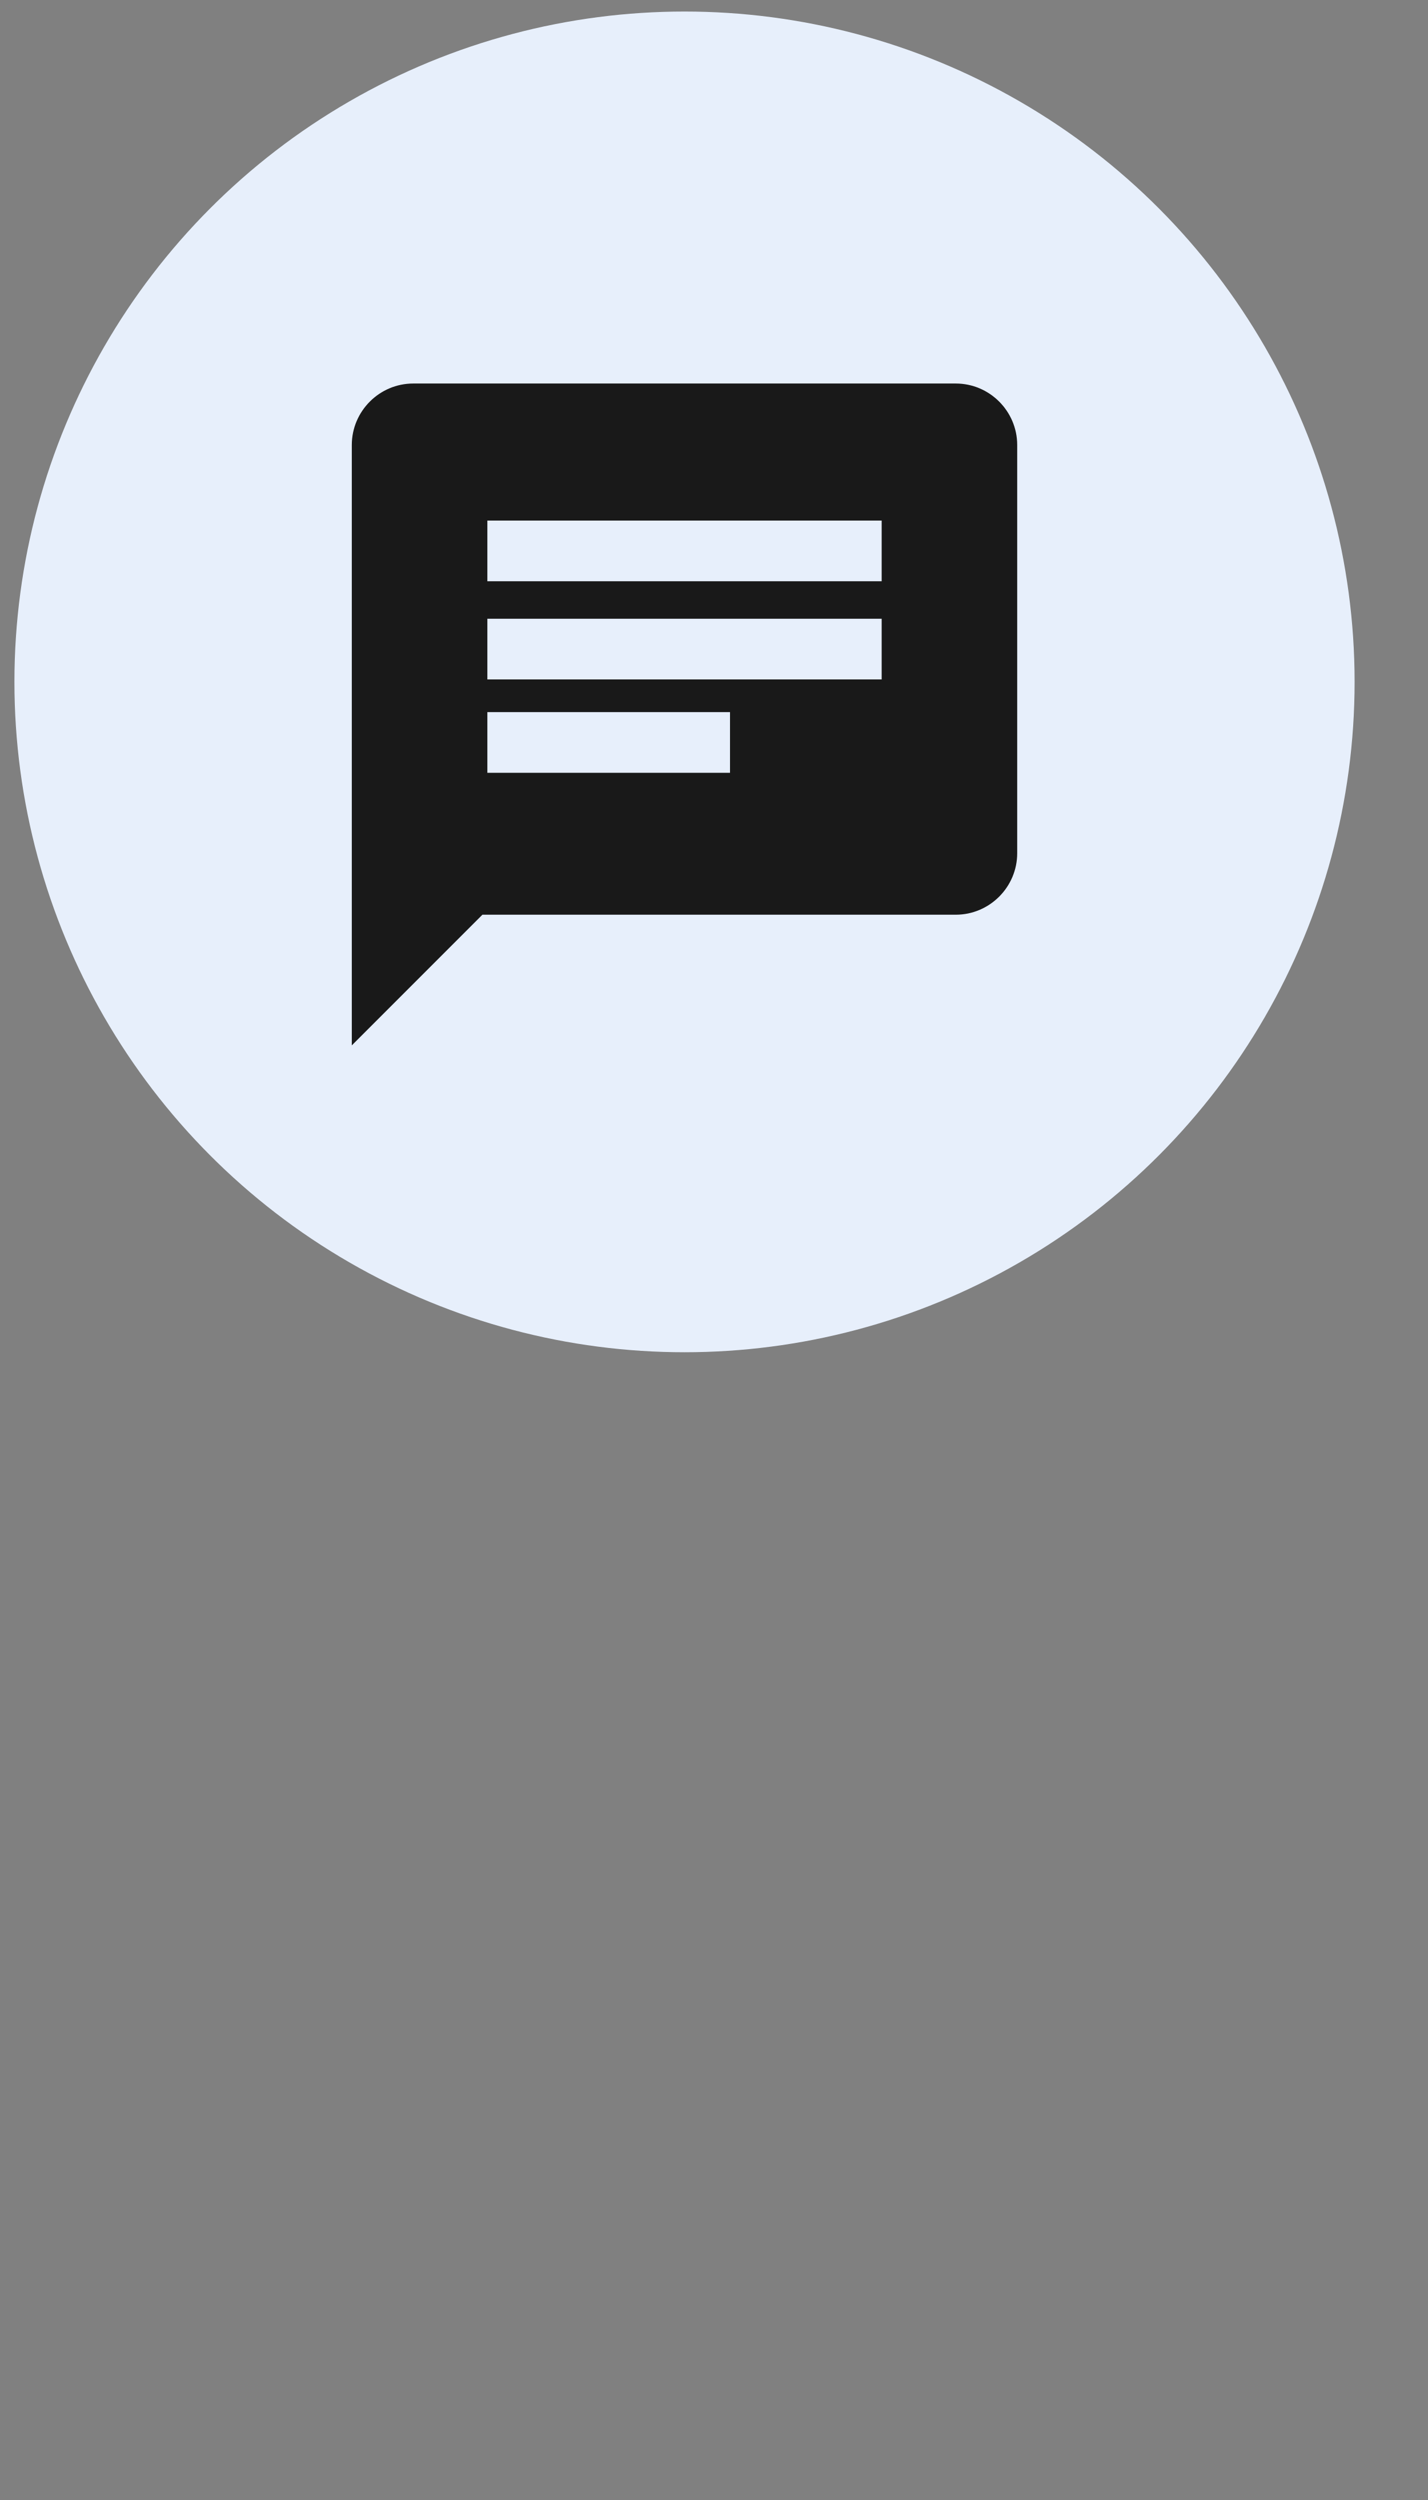
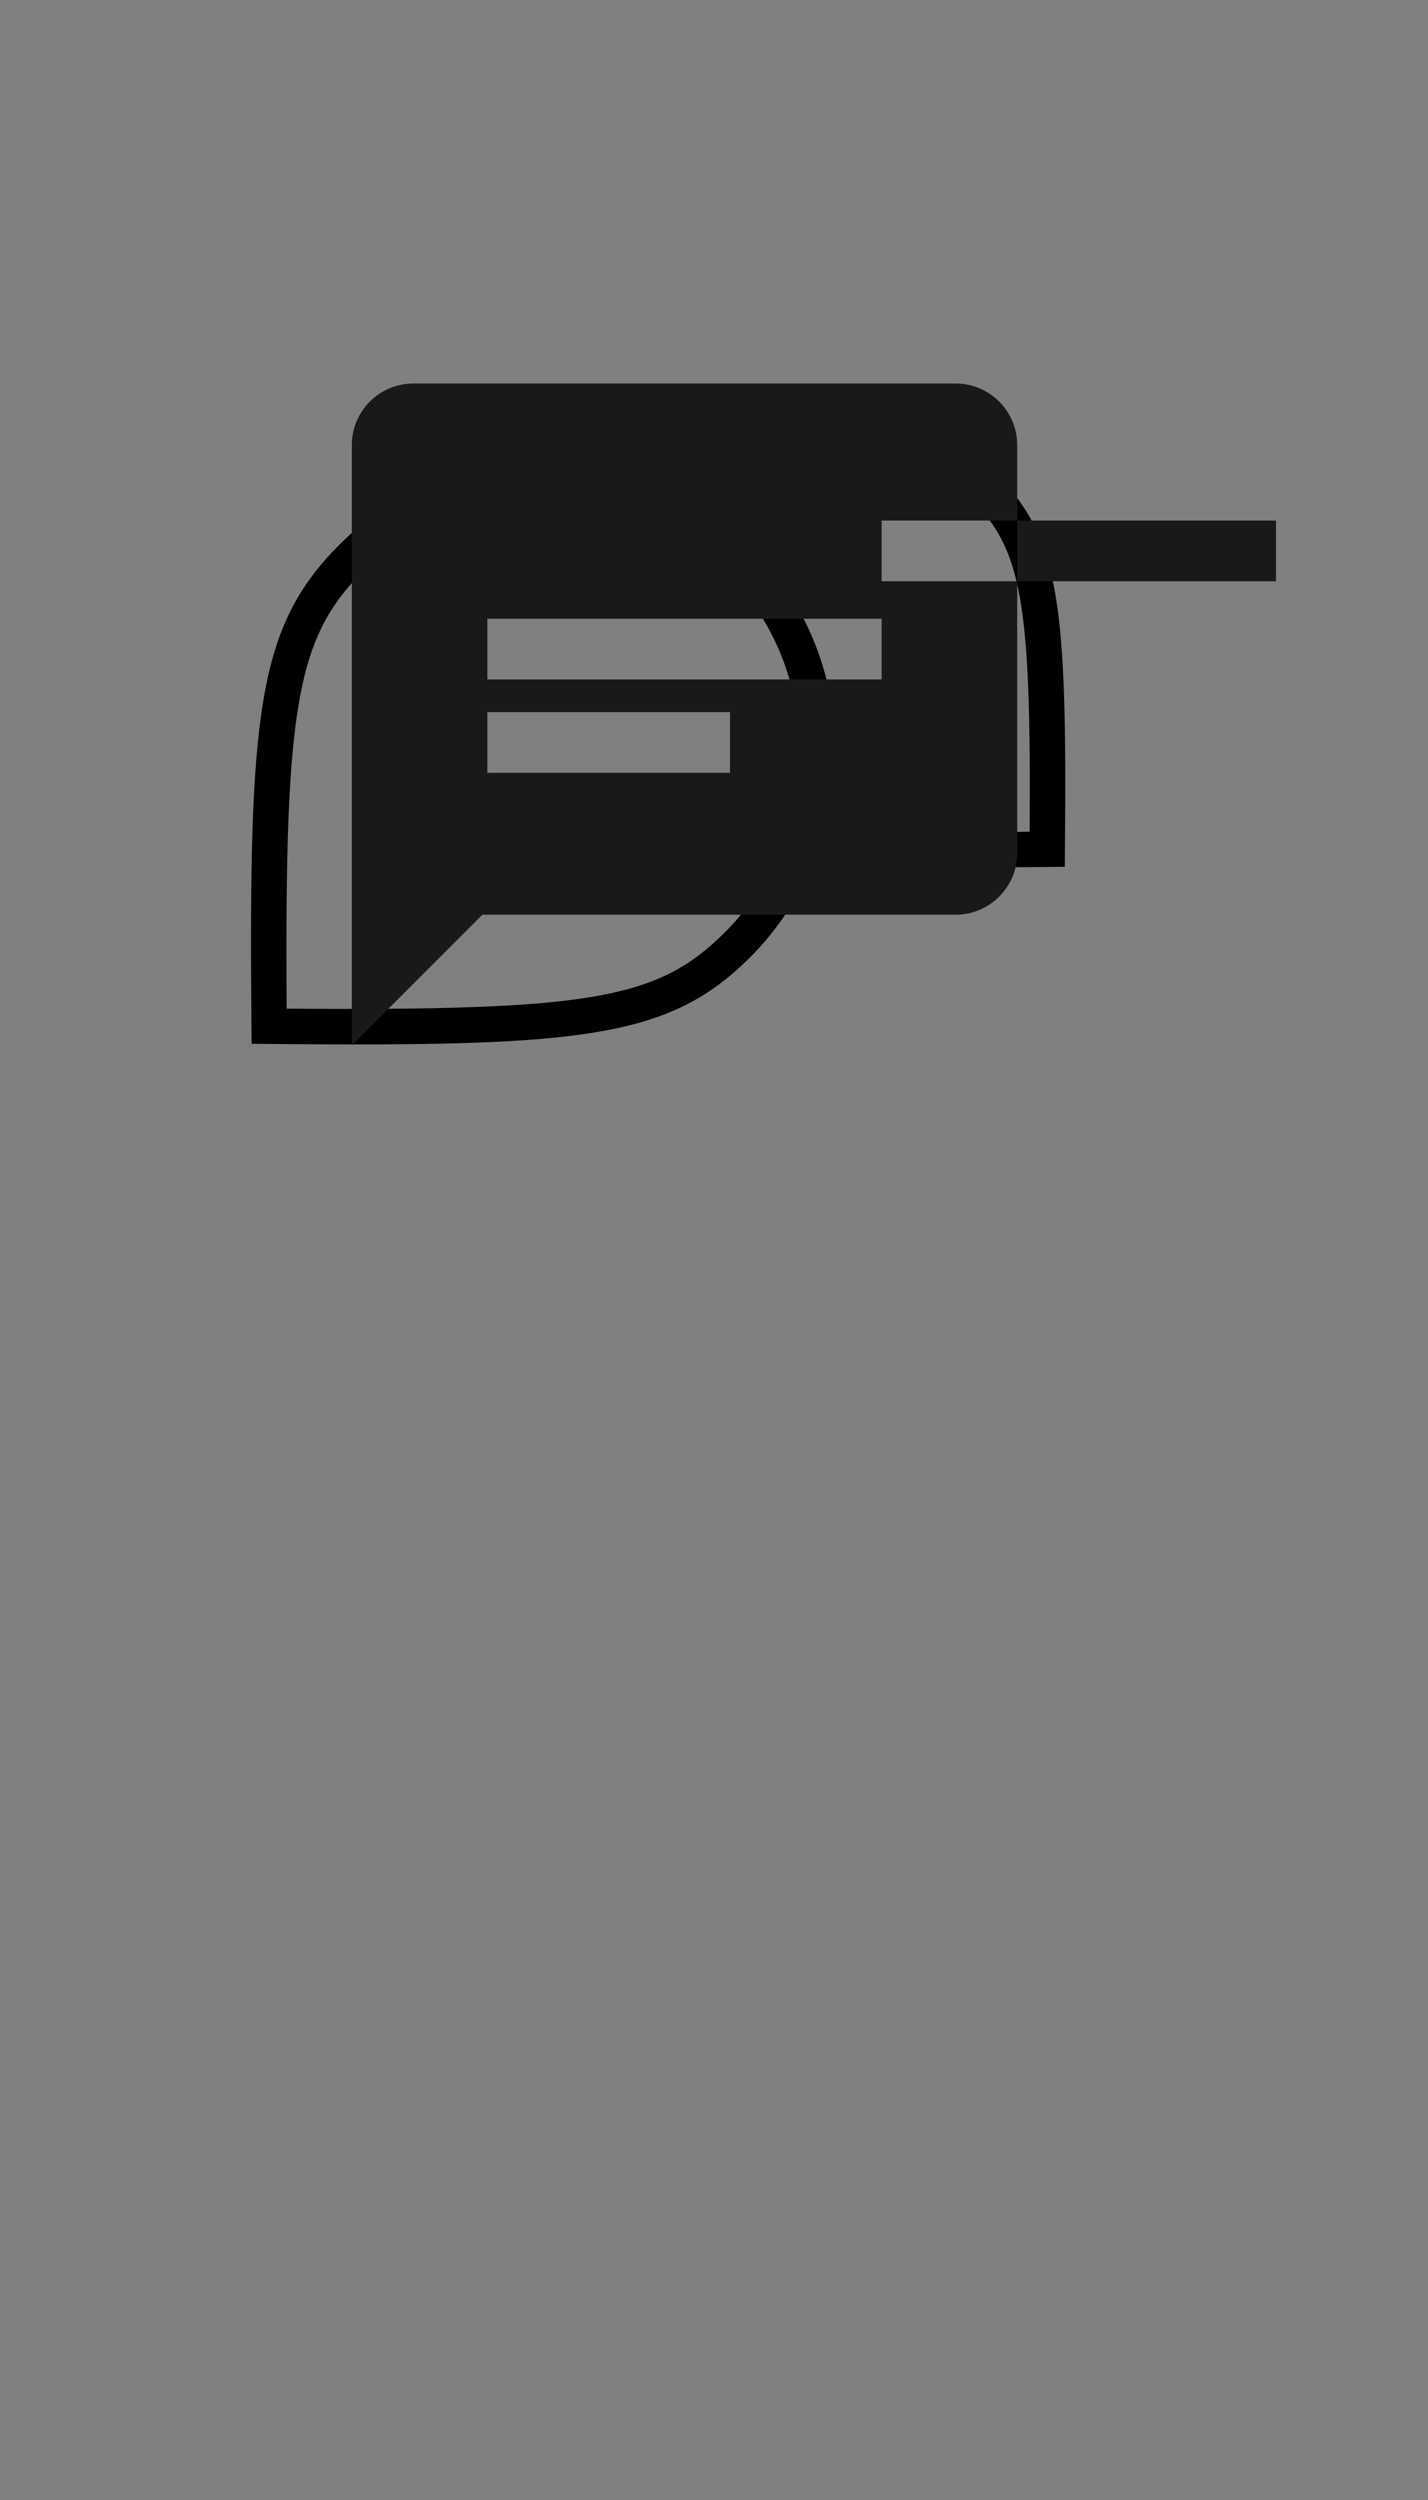
<svg xmlns="http://www.w3.org/2000/svg" id="Ebene_1" data-name="Ebene 1" width="80" height="140" viewBox="0 0 80 140">
  <rect x="0" y="0" width="80" height="140" fill="#808080" stroke="none" />
  <path id="Sprechblasen_rgb" data-name="Sprechblasen rgb" d="m55.805,26.54c-2.395-2.415-5.658-3.768-9.059-3.758h0c-3.402-.01-6.666,1.344-9.061,3.761-.198.198-.367.42-.551.63-2.085-.933-4.343-1.415-6.627-1.415h0c-4.322-.014-8.47,1.704-11.516,4.77-4.592,4.599-5.058,9.521-4.904,26.95l.008.974.974.009c1.777.017,3.425.026,4.958.026,13.514,0,17.908-.784,22-4.882,1.548-1.551,2.766-3.399,3.58-5.433,3.199.317,6.414.45,9.628.397,1.084,0,2.231-.006,3.443-.018l.974-.009.008-.974c.118-13.571-.246-17.408-3.854-21.027l0-0Zm-15.188,25.661c-3.727,3.733-7.465,4.414-24.558,4.283-.121-17.041.57-20.789,4.332-24.555,2.675-2.692,6.317-4.2,10.112-4.188h0c3.797-.011,7.44,1.498,10.115,4.192,5.579,5.605,5.579,14.665,0,20.27,0,0-.001-.002-.001-.002h0Zm17.067-5.627c-3.822.099-7.646-.009-11.456-.324,1.896-6.994-1.083-14.397-7.295-18.128.055-.057.099-.122.156-.178,2.024-2.042,4.781-3.186,7.656-3.178h0c2.874-.009,5.631,1.134,7.655,3.174,2.834,2.842,3.372,5.704,3.283,18.633,0,0,.001.001.001.001Z" style="stroke-width: 0px;" />
  <g>
-     <circle cx="38.348" cy="38.186" r="37.54" style="fill: #e7effb; stroke-width: 0px;" />
-     <path d="m53.544,21.477h-30.393c-1.893,0-3.442,1.549-3.442,3.442v33.622l7.317-7.317h26.518c1.893,0,3.442-1.549,3.442-3.442v-22.863c0-1.893-1.549-3.442-3.442-3.442Zm-12.647,21.8h-13.594v-3.399h13.594v3.399Zm8.496-5.228h-22.09v-3.399h22.09v3.399Zm0-5.498h-22.09v-3.399h22.09v3.399Z" style="fill: #191919; stroke-width: 0px;" />
+     <path d="m53.544,21.477h-30.393c-1.893,0-3.442,1.549-3.442,3.442v33.622l7.317-7.317h26.518c1.893,0,3.442-1.549,3.442-3.442v-22.863c0-1.893-1.549-3.442-3.442-3.442Zm-12.647,21.8h-13.594v-3.399h13.594v3.399Zm8.496-5.228h-22.09v-3.399h22.09v3.399Zm0-5.498v-3.399h22.09v3.399Z" style="fill: #191919; stroke-width: 0px;" />
  </g>
</svg>